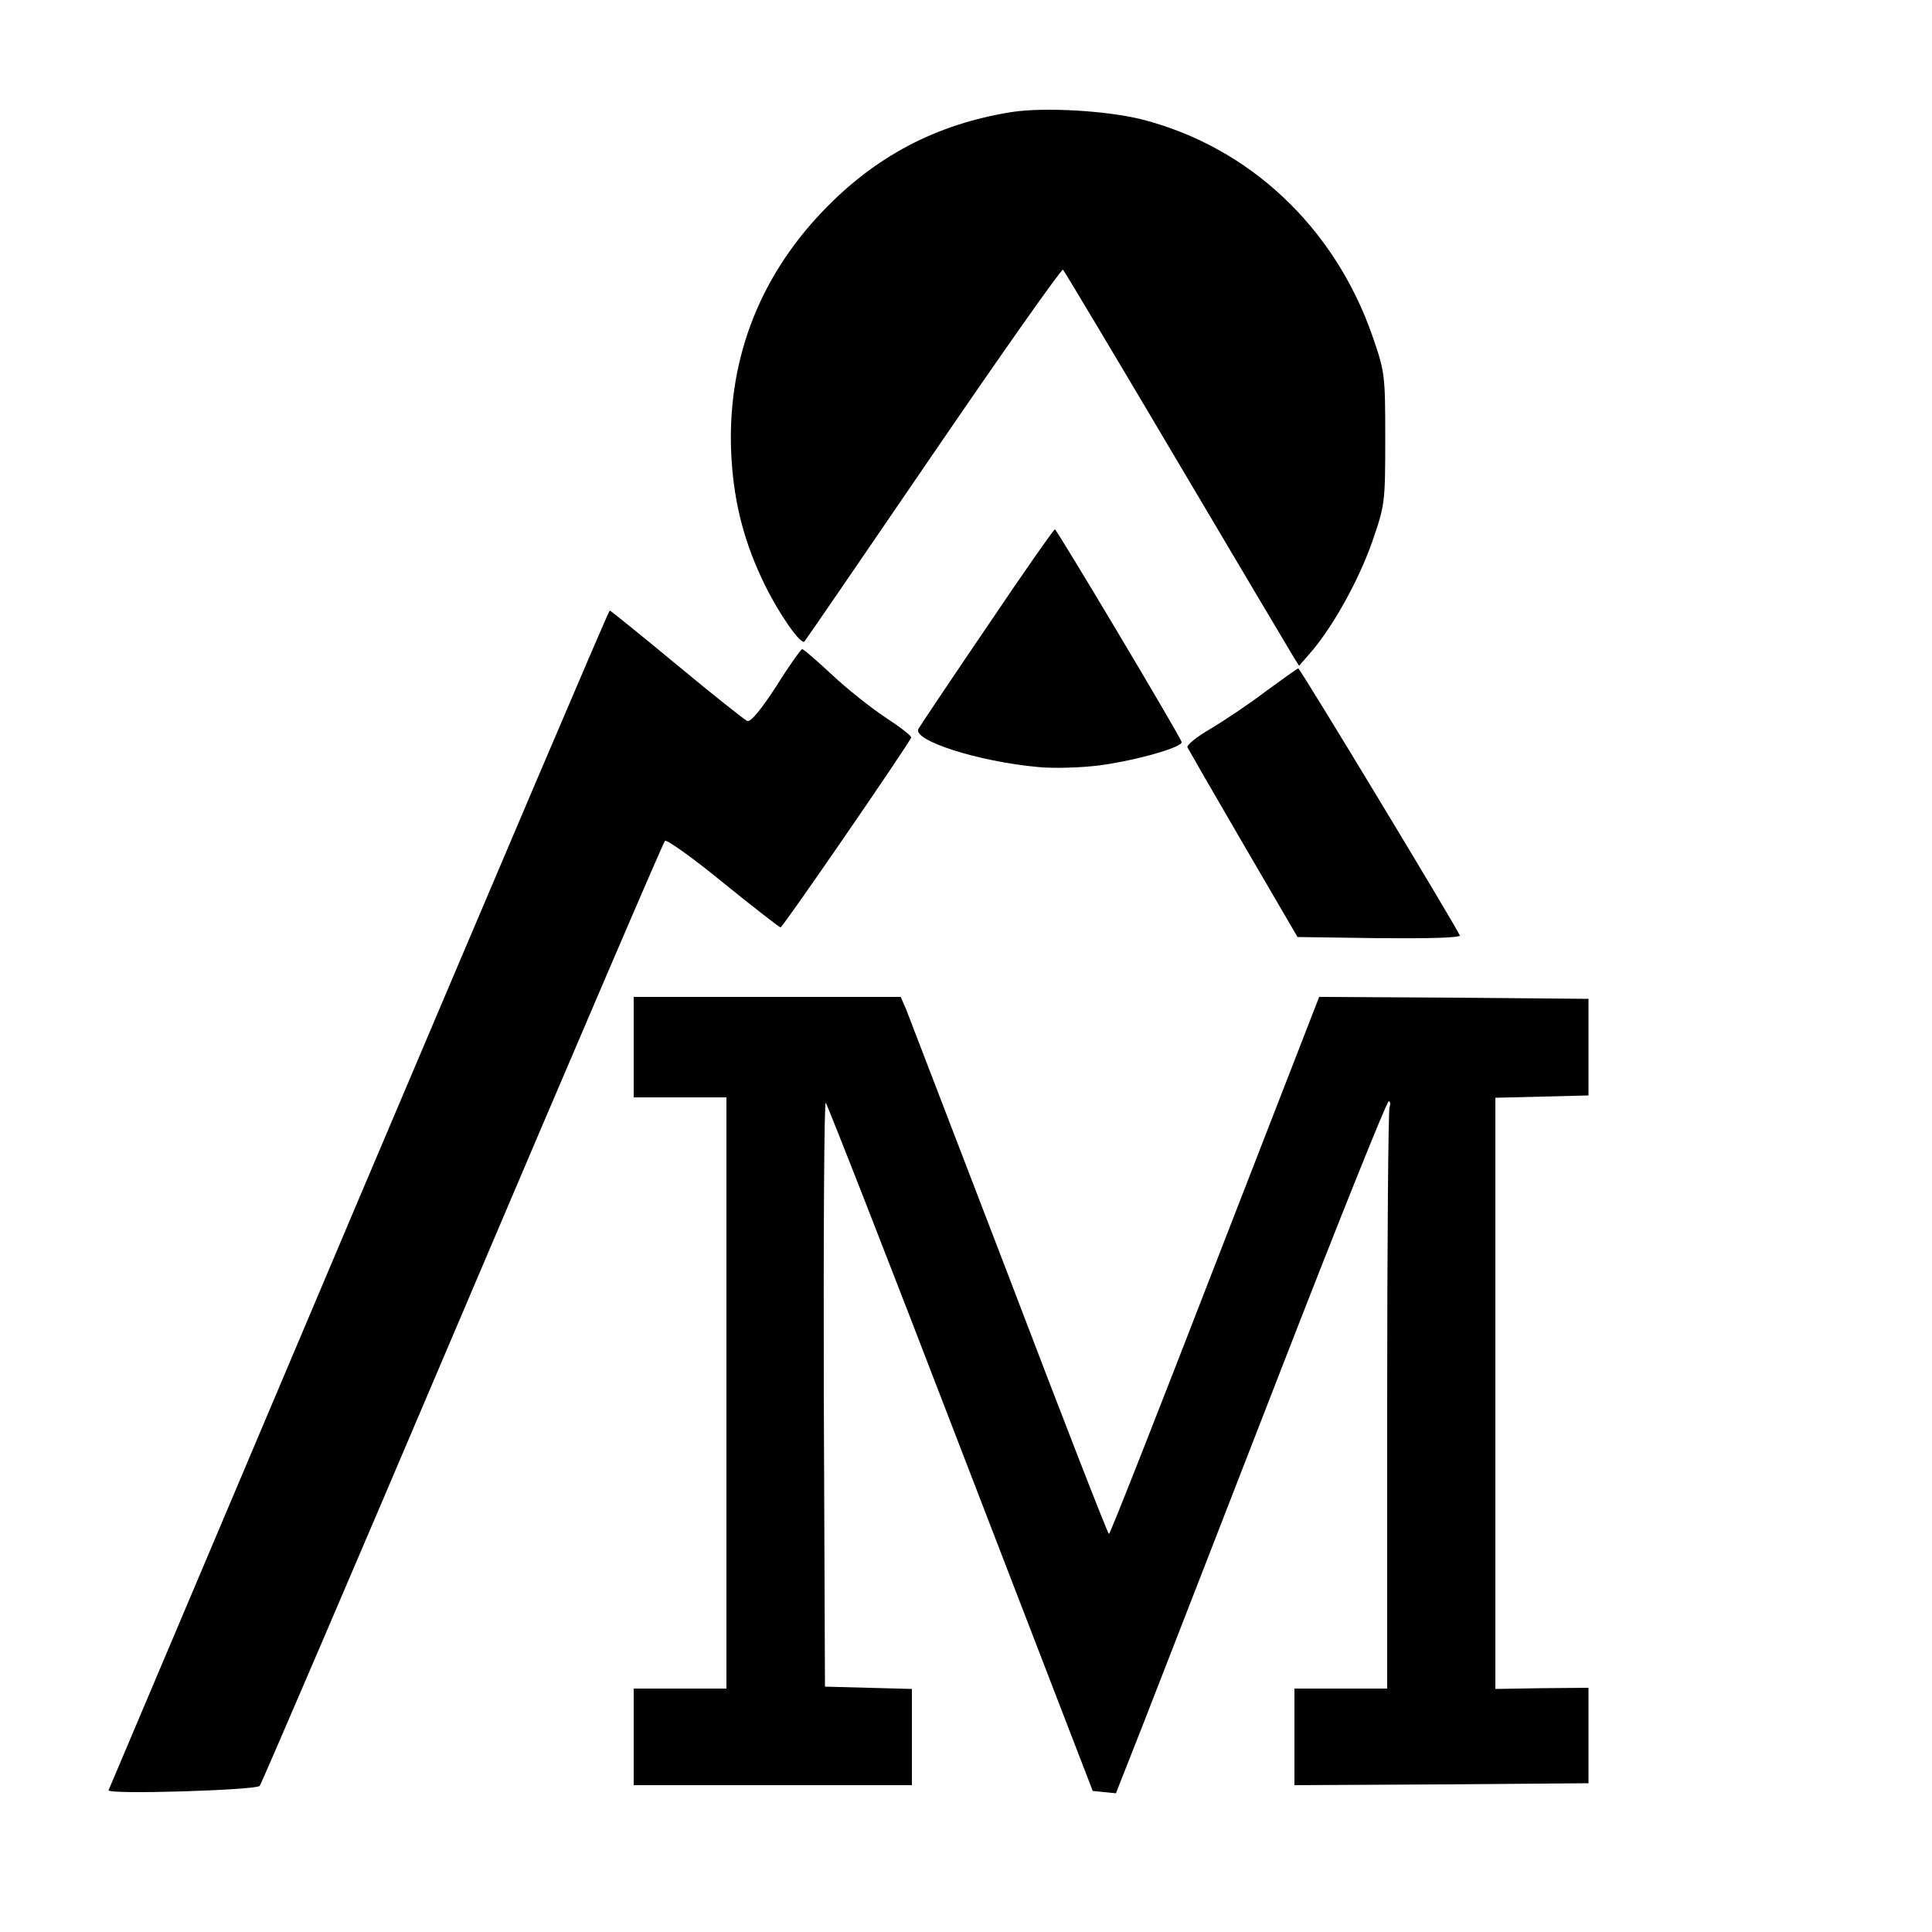
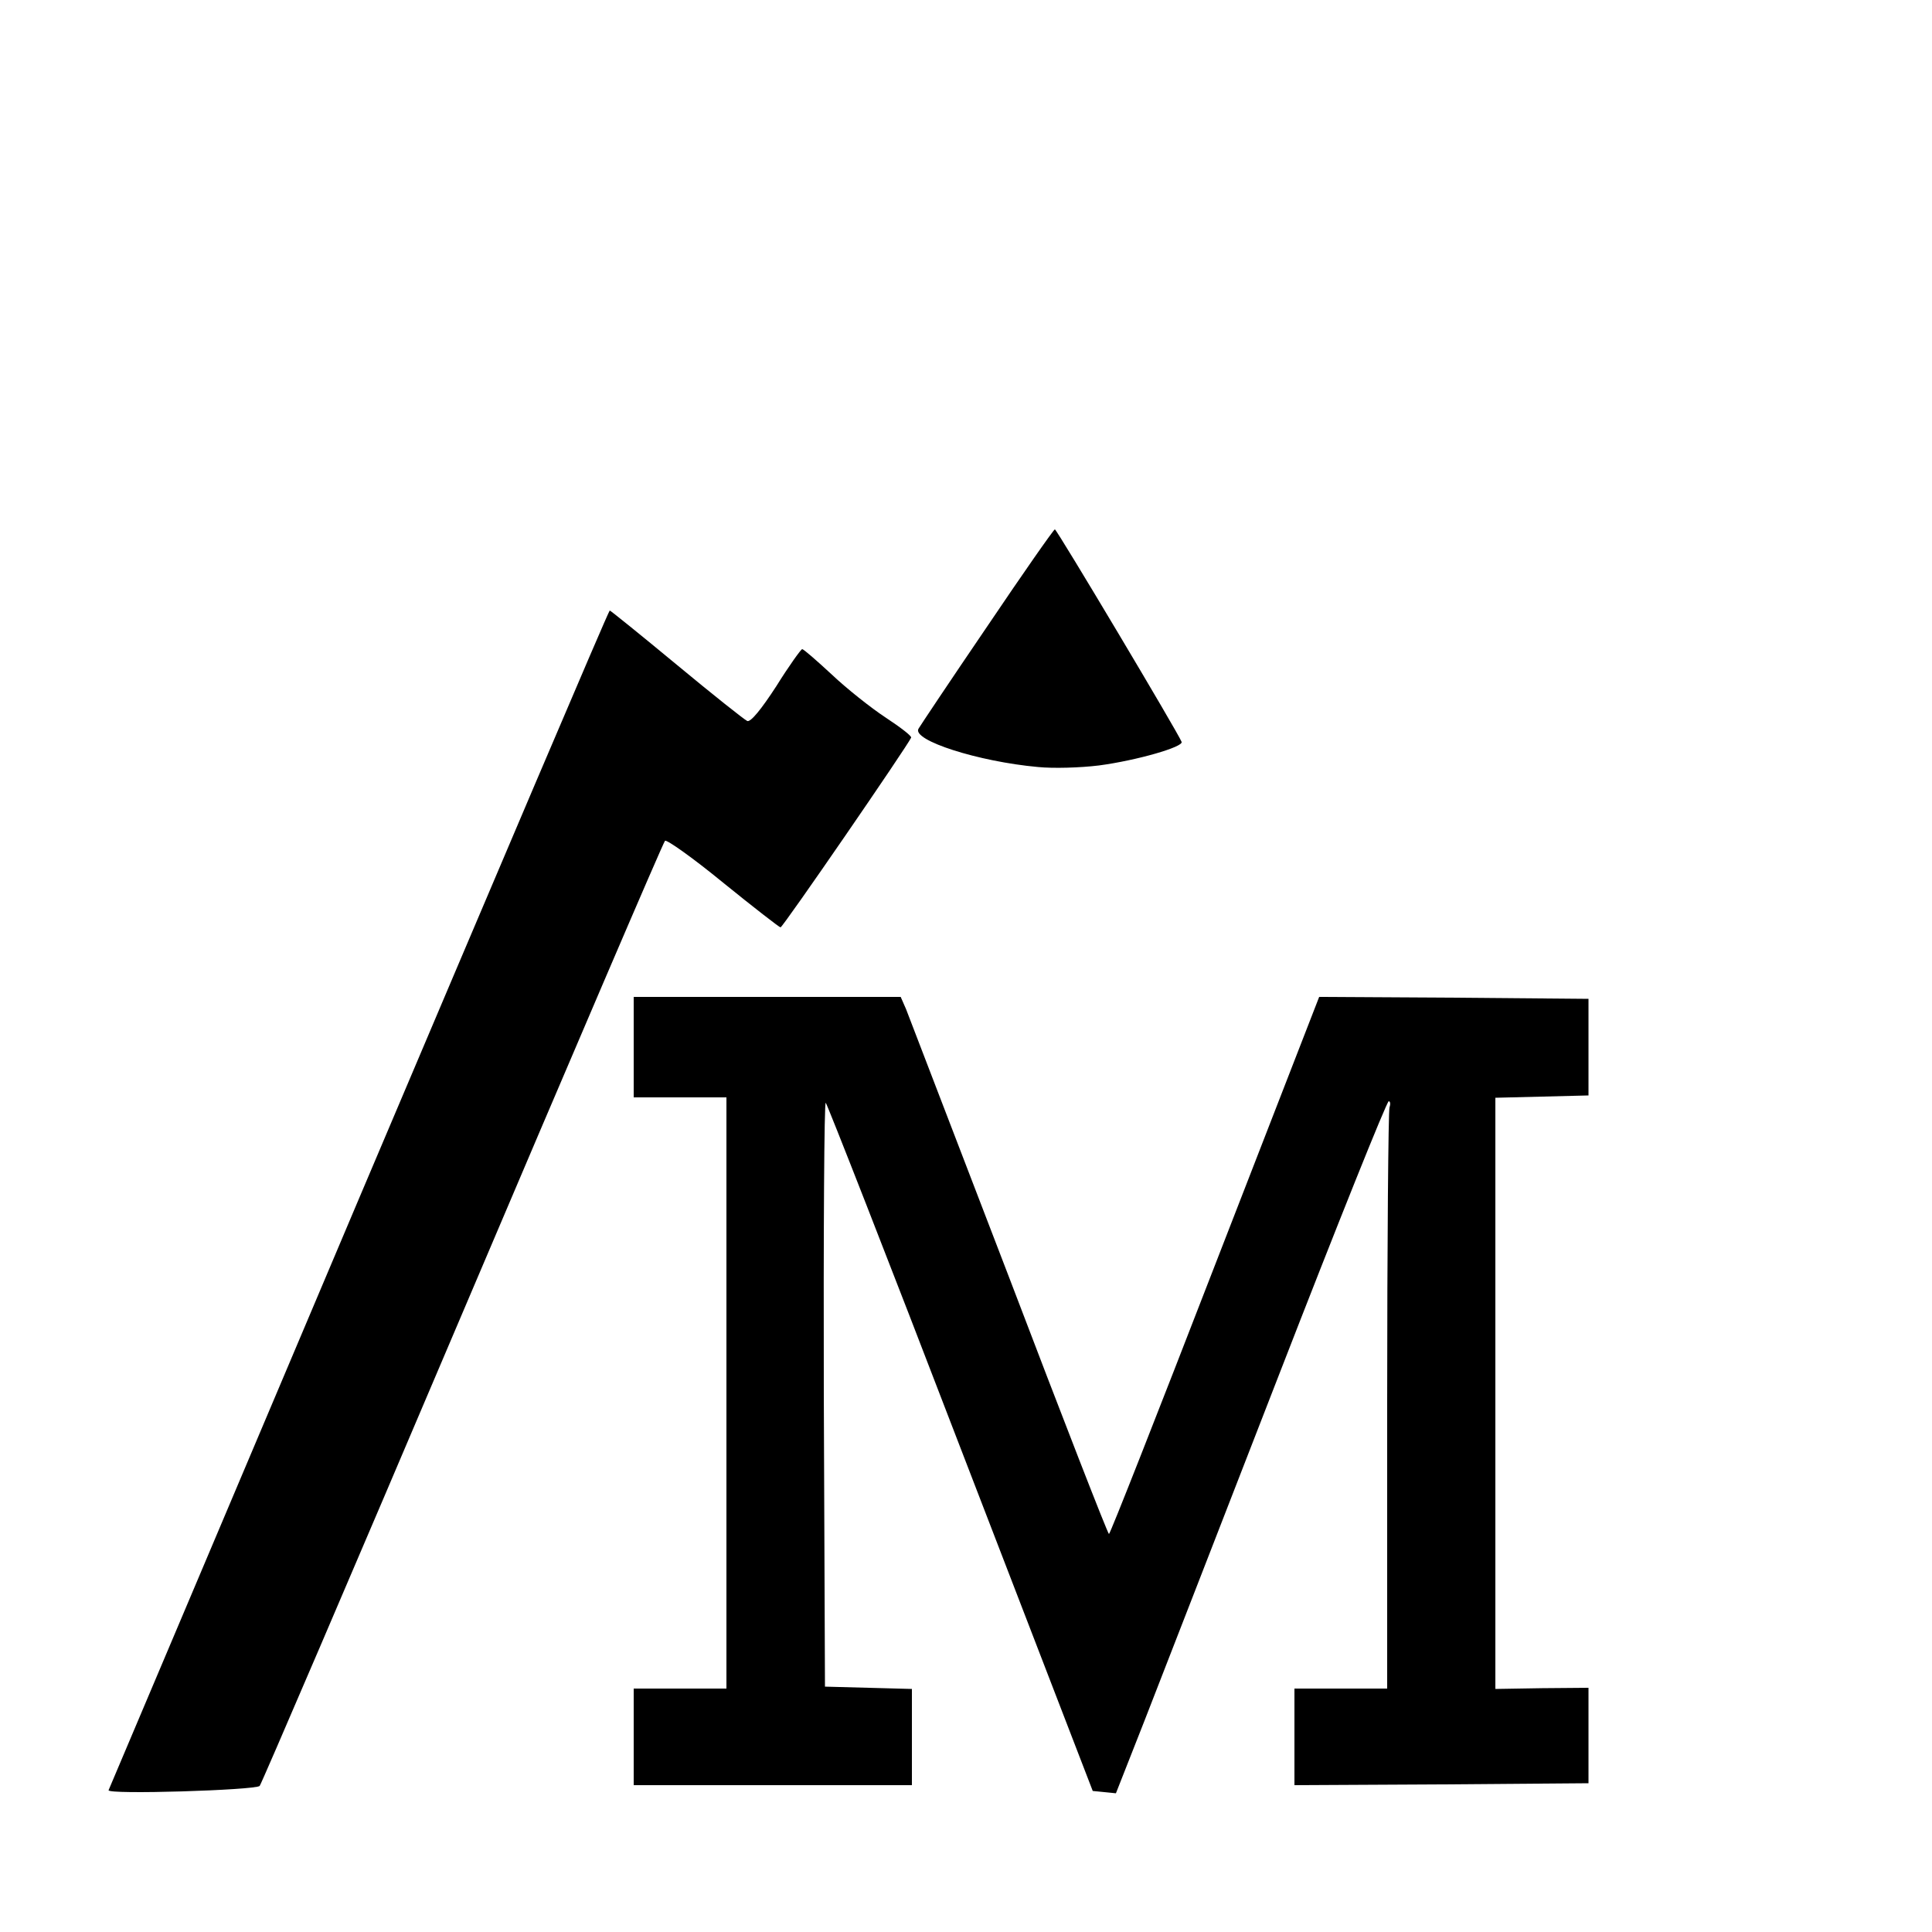
<svg xmlns="http://www.w3.org/2000/svg" version="1.0" width="500pt" height="500pt" viewBox="0 0 500 500" preserveAspectRatio="xMidYMid meet">
  <g transform="translate(0,500) scale(0.1,-0.1)" fill="#000000" stroke="none">
-     <path d="M2618 4710 c-194 -31 -353 -114 -490 -258 -168 -176 -249 -395 -235 -637 7 -120 34 -222 87 -330 38 -77 93 -155 102 -145 3 3 153 222 334 487 181 265 332 479 335 475 4 -4 136 -225 294 -492 158 -267 294 -496 302 -509 l15 -24 34 39 c57 68 122 186 156 284 32 93 33 99 33 265 0 166 -1 172 -33 265 -98 282 -319 490 -597 561 -92 23 -253 32 -337 19z" />
    <path d="M2555 3379 c-94 -138 -174 -258 -178 -265 -17 -30 155 -85 309 -99 40 -4 109 -2 158 4 98 13 219 48 214 61 -7 20 -323 550 -328 550 -3 0 -82 -113 -175 -251z" />
    <path d="M929 1898 c-354 -837 -646 -1526 -648 -1531 -4 -12 379 0 391 11 4 4 240 554 524 1222 284 668 520 1219 525 1224 4 4 72 -44 150 -108 79 -64 146 -116 149 -116 6 0 329 470 338 491 2 4 -28 27 -66 52 -38 25 -101 75 -139 111 -39 36 -73 66 -77 66 -3 0 -34 -43 -67 -96 -39 -60 -66 -93 -75 -90 -7 3 -89 68 -183 146 -93 77 -171 140 -173 140 -3 0 -294 -685 -649 -1522z" />
-     <path d="M3276 3211 c-43 -33 -108 -76 -143 -97 -35 -20 -62 -42 -60 -48 3 -6 68 -119 145 -251 l140 -240 212 -3 c126 -1 210 1 208 7 -7 19 -413 691 -418 691 -3 0 -40 -27 -84 -59z" />
    <path d="M1640 2290 l0 -130 120 0 120 0 0 -765 0 -765 -120 0 -120 0 0 -125 0 -125 360 0 360 0 0 125 0 124 -112 3 -113 3 -3 759 c-1 418 1 756 5 752 4 -4 162 -407 349 -894 l342 -887 30 -3 30 -3 74 188 c40 103 197 506 348 895 151 389 279 708 284 708 4 0 5 -7 2 -16 -3 -9 -6 -351 -6 -760 l0 -744 -120 0 -120 0 0 -125 0 -125 381 2 380 3 0 124 0 123 -120 -1 -121 -2 0 765 0 765 121 3 120 3 0 125 0 125 -348 3 -349 2 -270 -695 c-148 -382 -271 -695 -274 -695 -3 0 -119 298 -258 663 -140 364 -260 677 -267 695 l-14 32 -346 0 -345 0 0 -130z" />
  </g>
</svg>